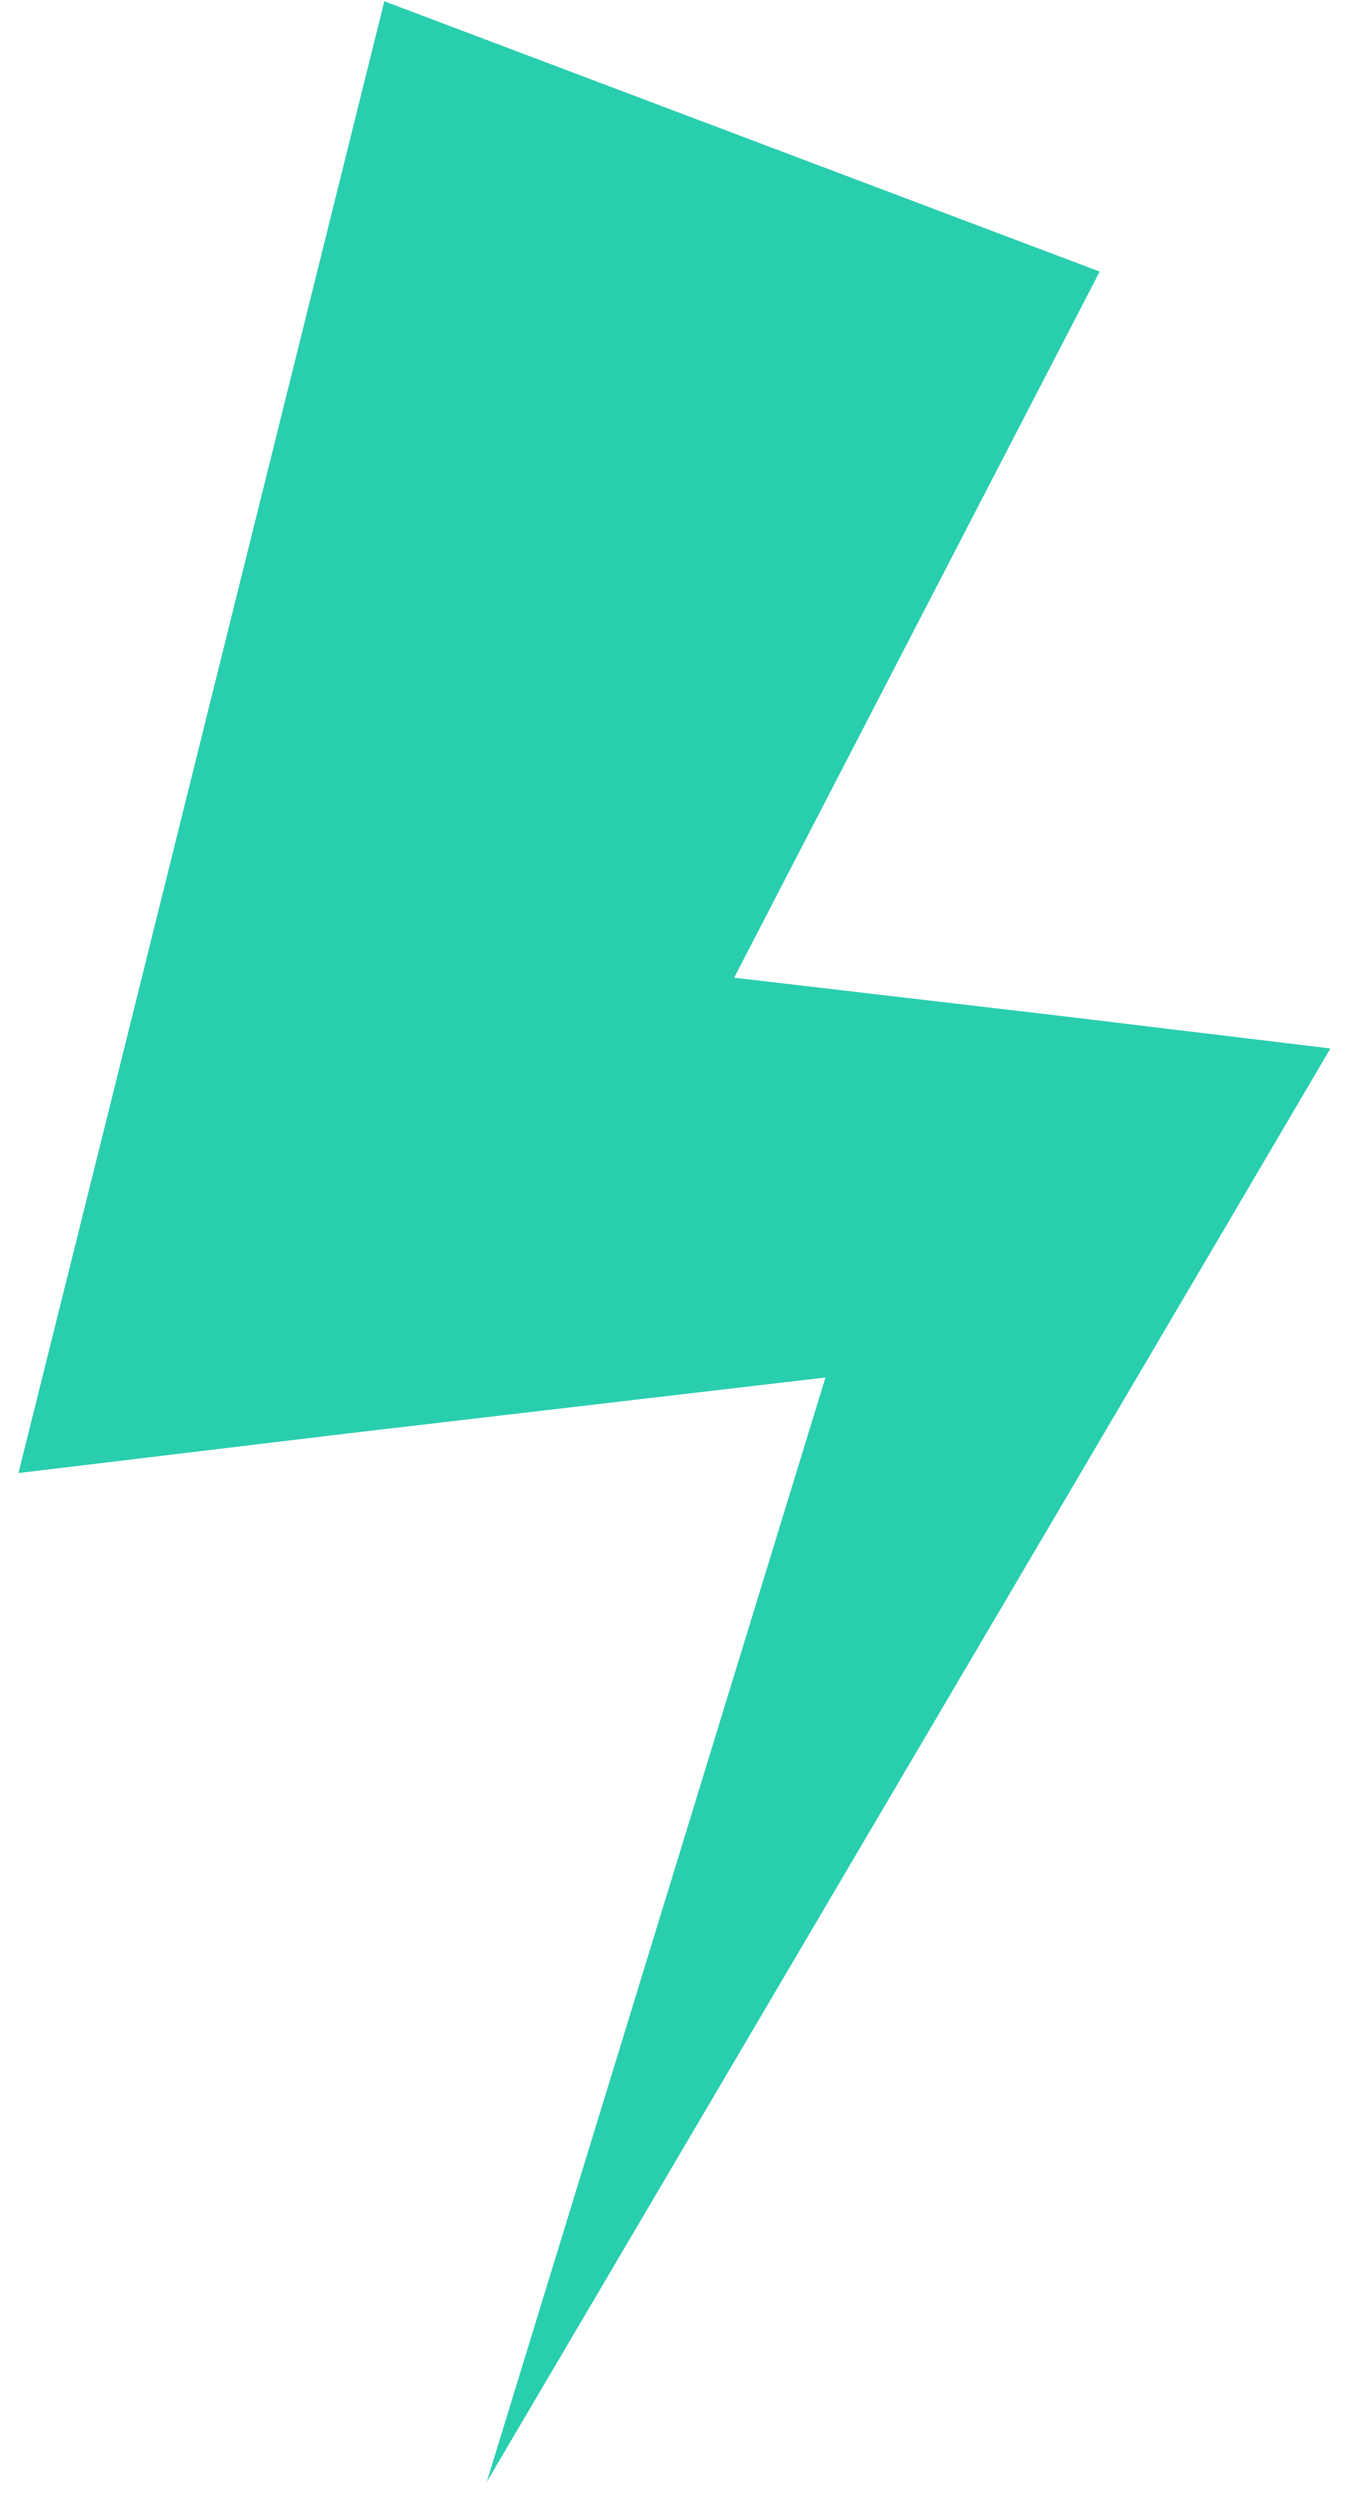
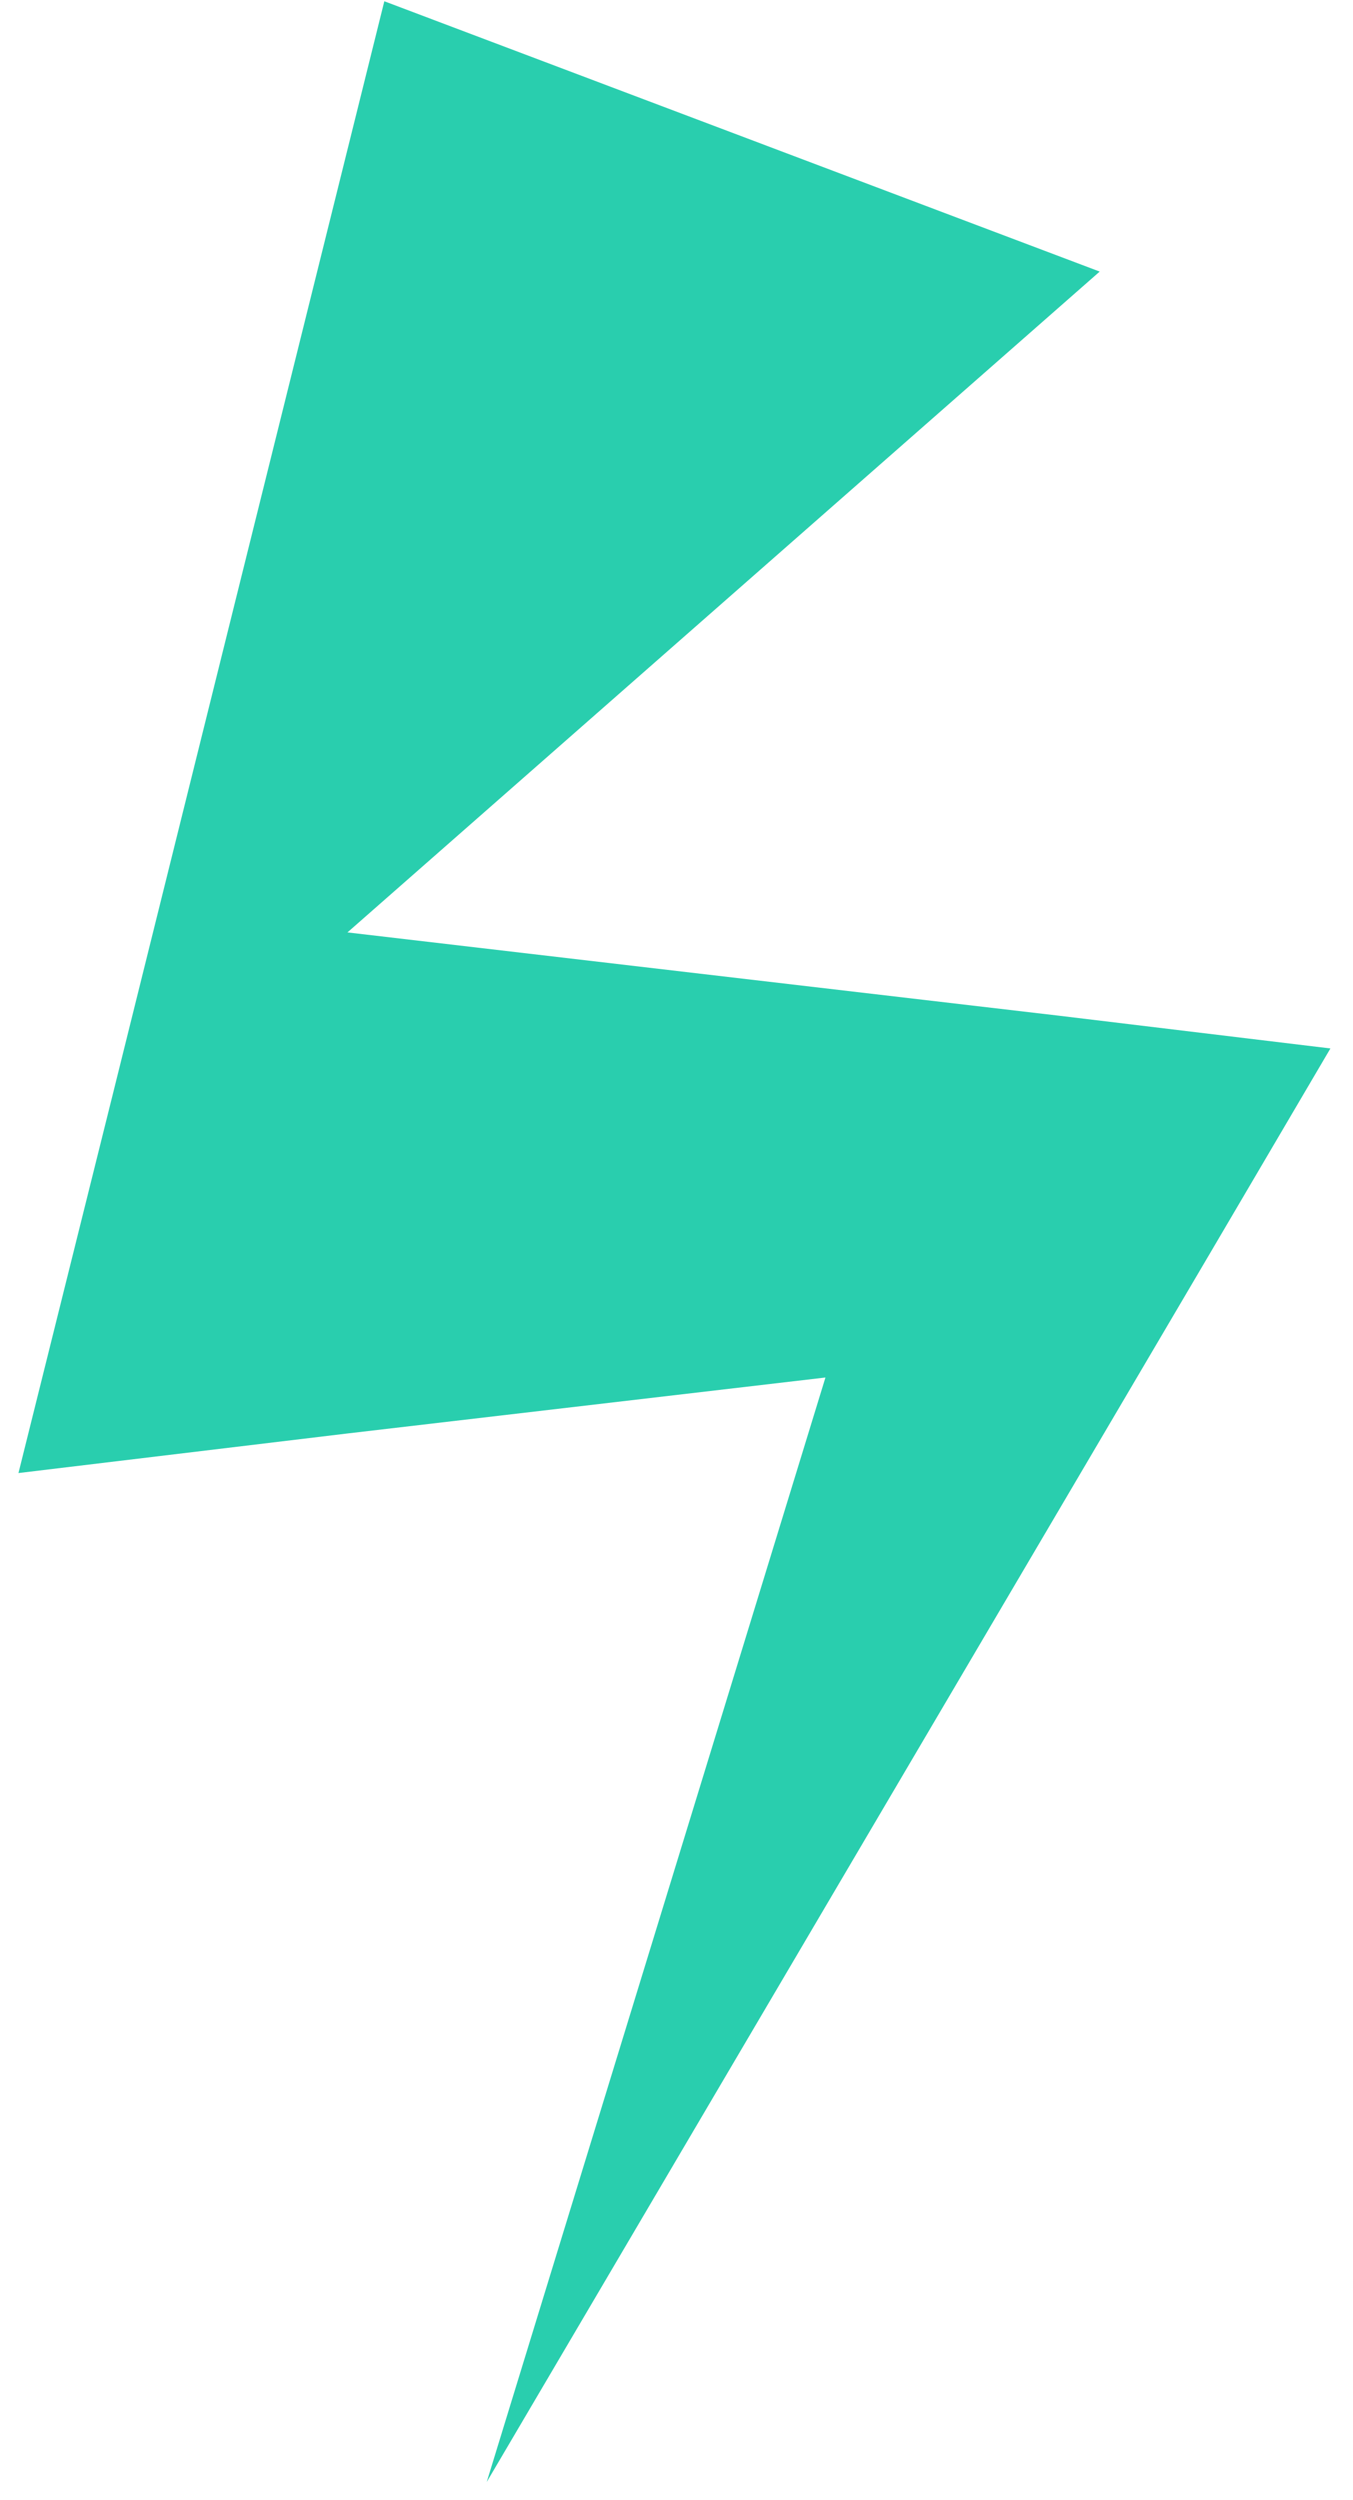
<svg xmlns="http://www.w3.org/2000/svg" width="59" height="109" viewBox="0 0 59 109" fill="none">
-   <path d="M47.954 11.842L25.392 55.42L15.152 40.656L46.168 44.287L58.015 45.716L52.836 54.527L21.224 108.225L39.501 48.633L46.168 58.873L15.152 62.504L0.805 64.23L4.912 47.74L16.759 0.055L47.954 11.842Z" fill="#29CEAE" />
+   <path d="M47.954 11.842L15.152 40.656L46.168 44.287L58.015 45.716L52.836 54.527L21.224 108.225L39.501 48.633L46.168 58.873L15.152 62.504L0.805 64.23L4.912 47.74L16.759 0.055L47.954 11.842Z" fill="#29CEAE" />
</svg>